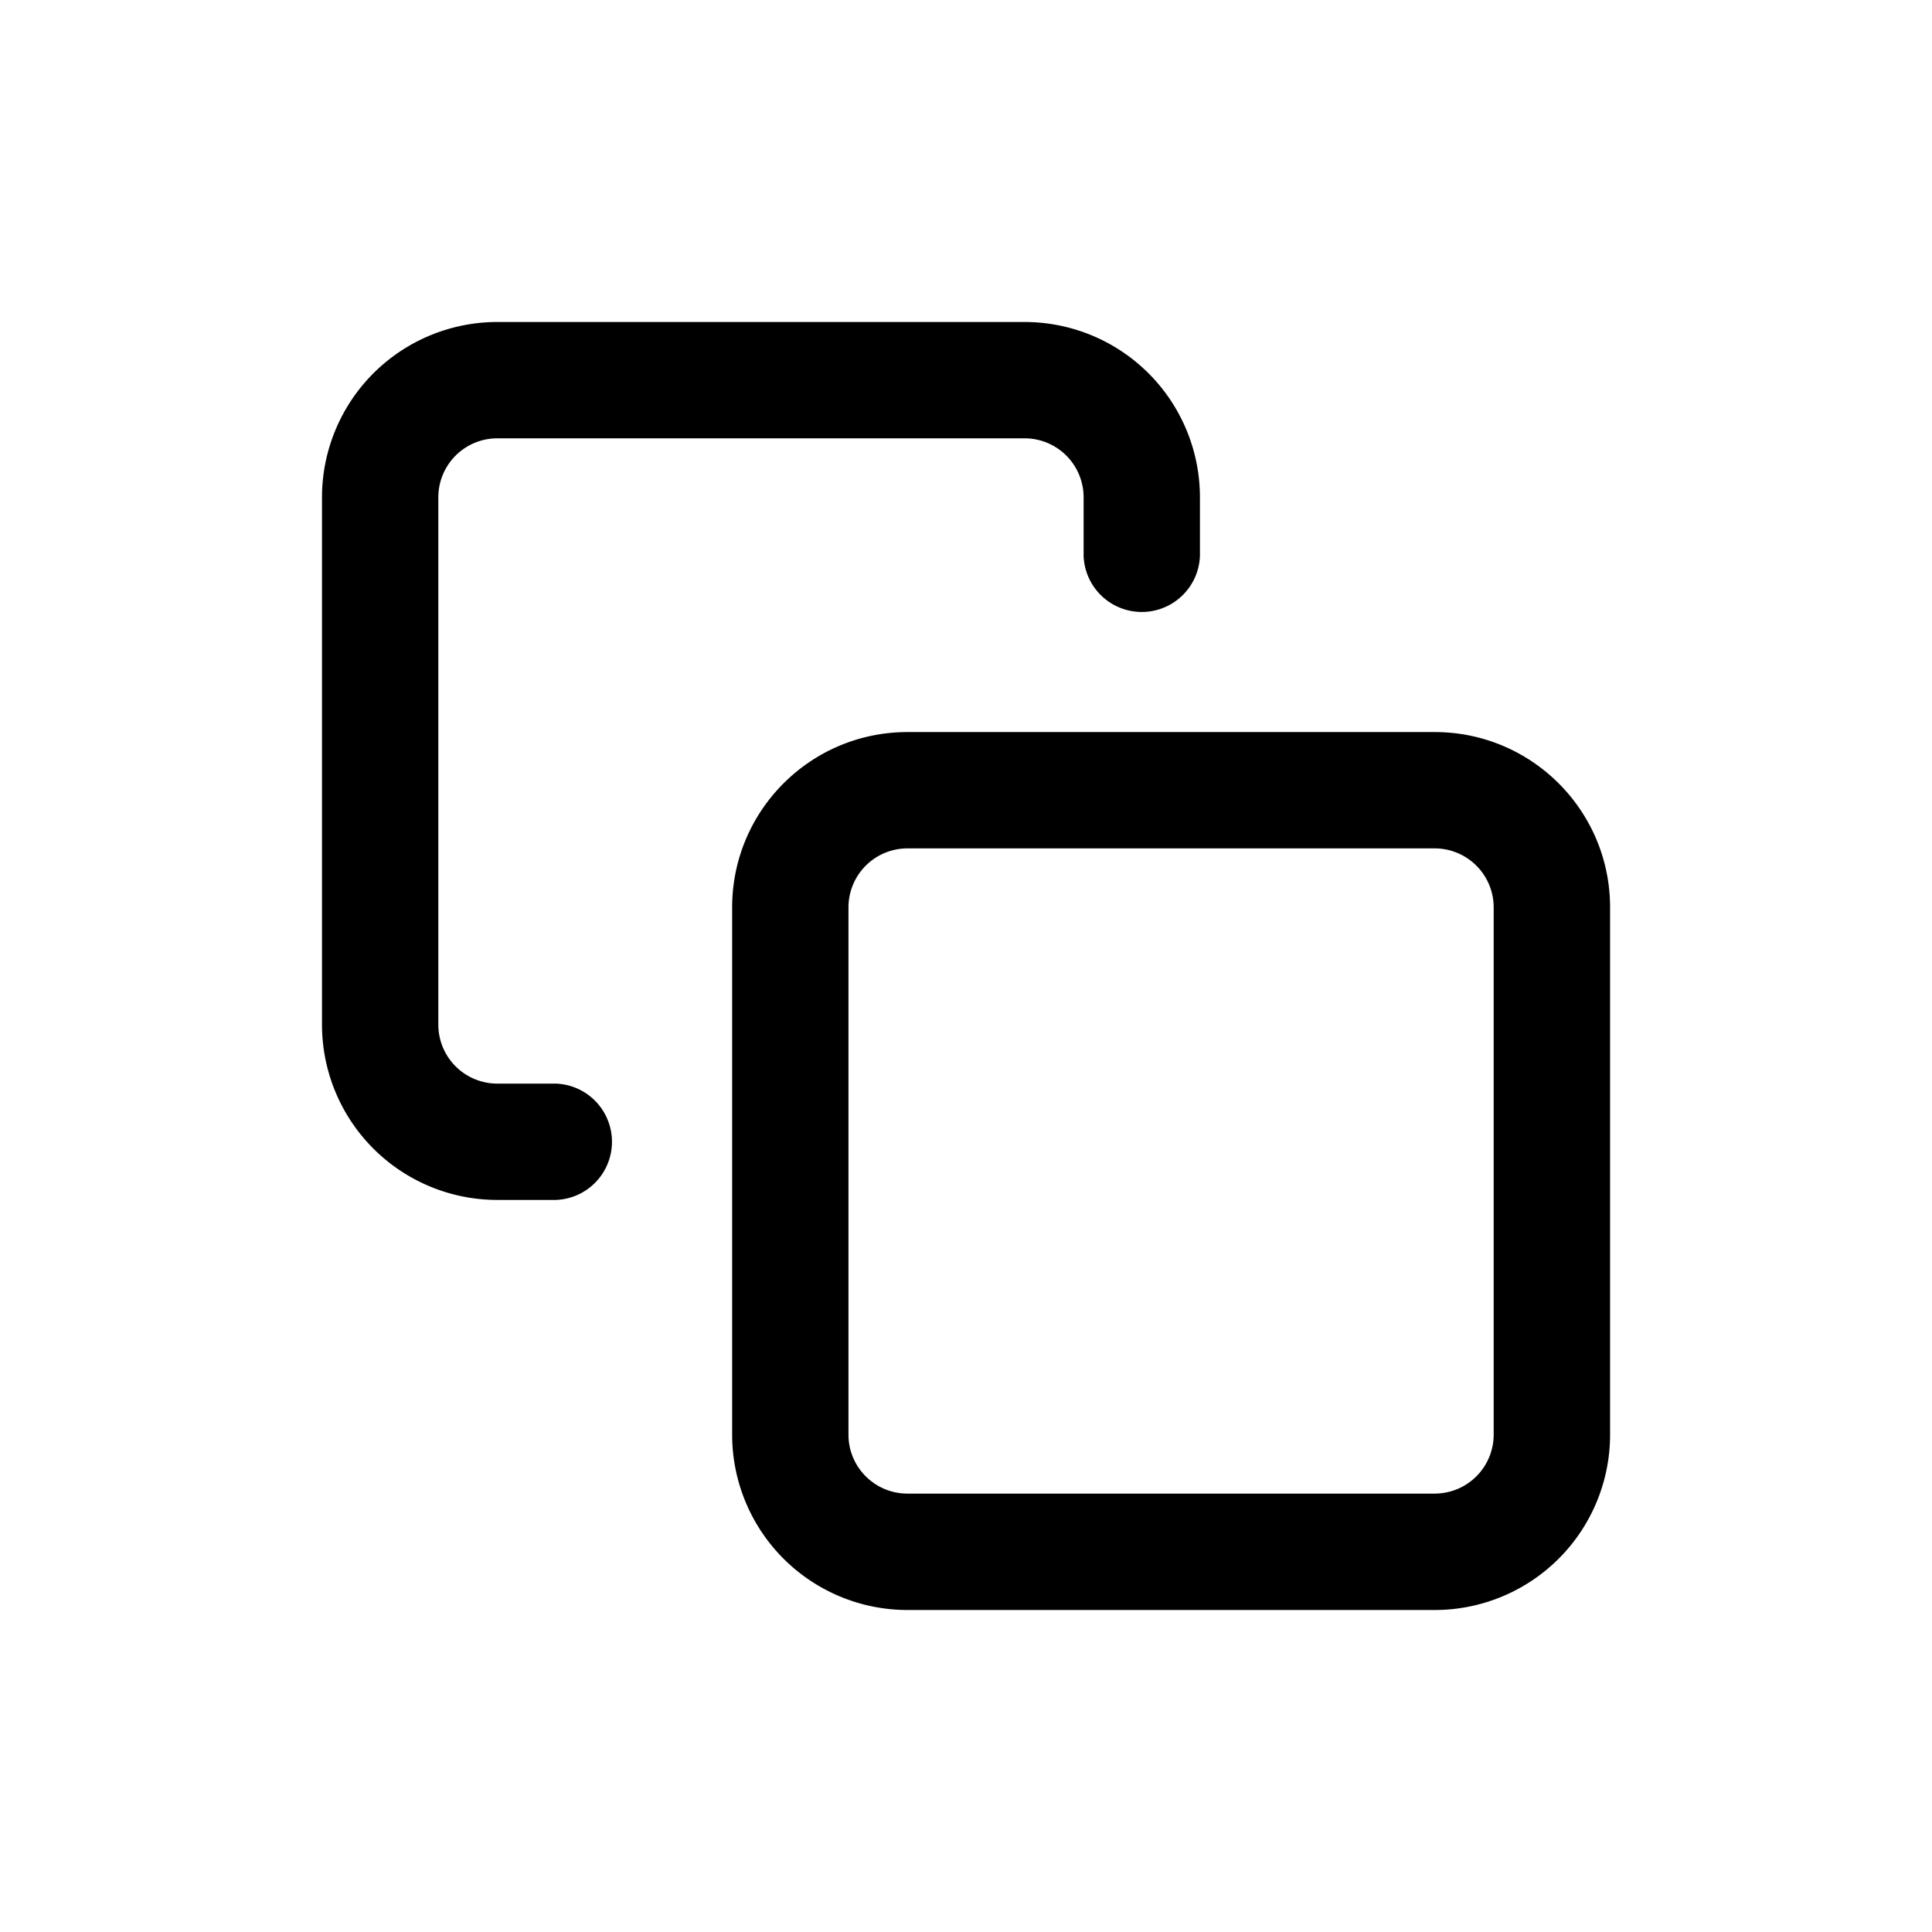
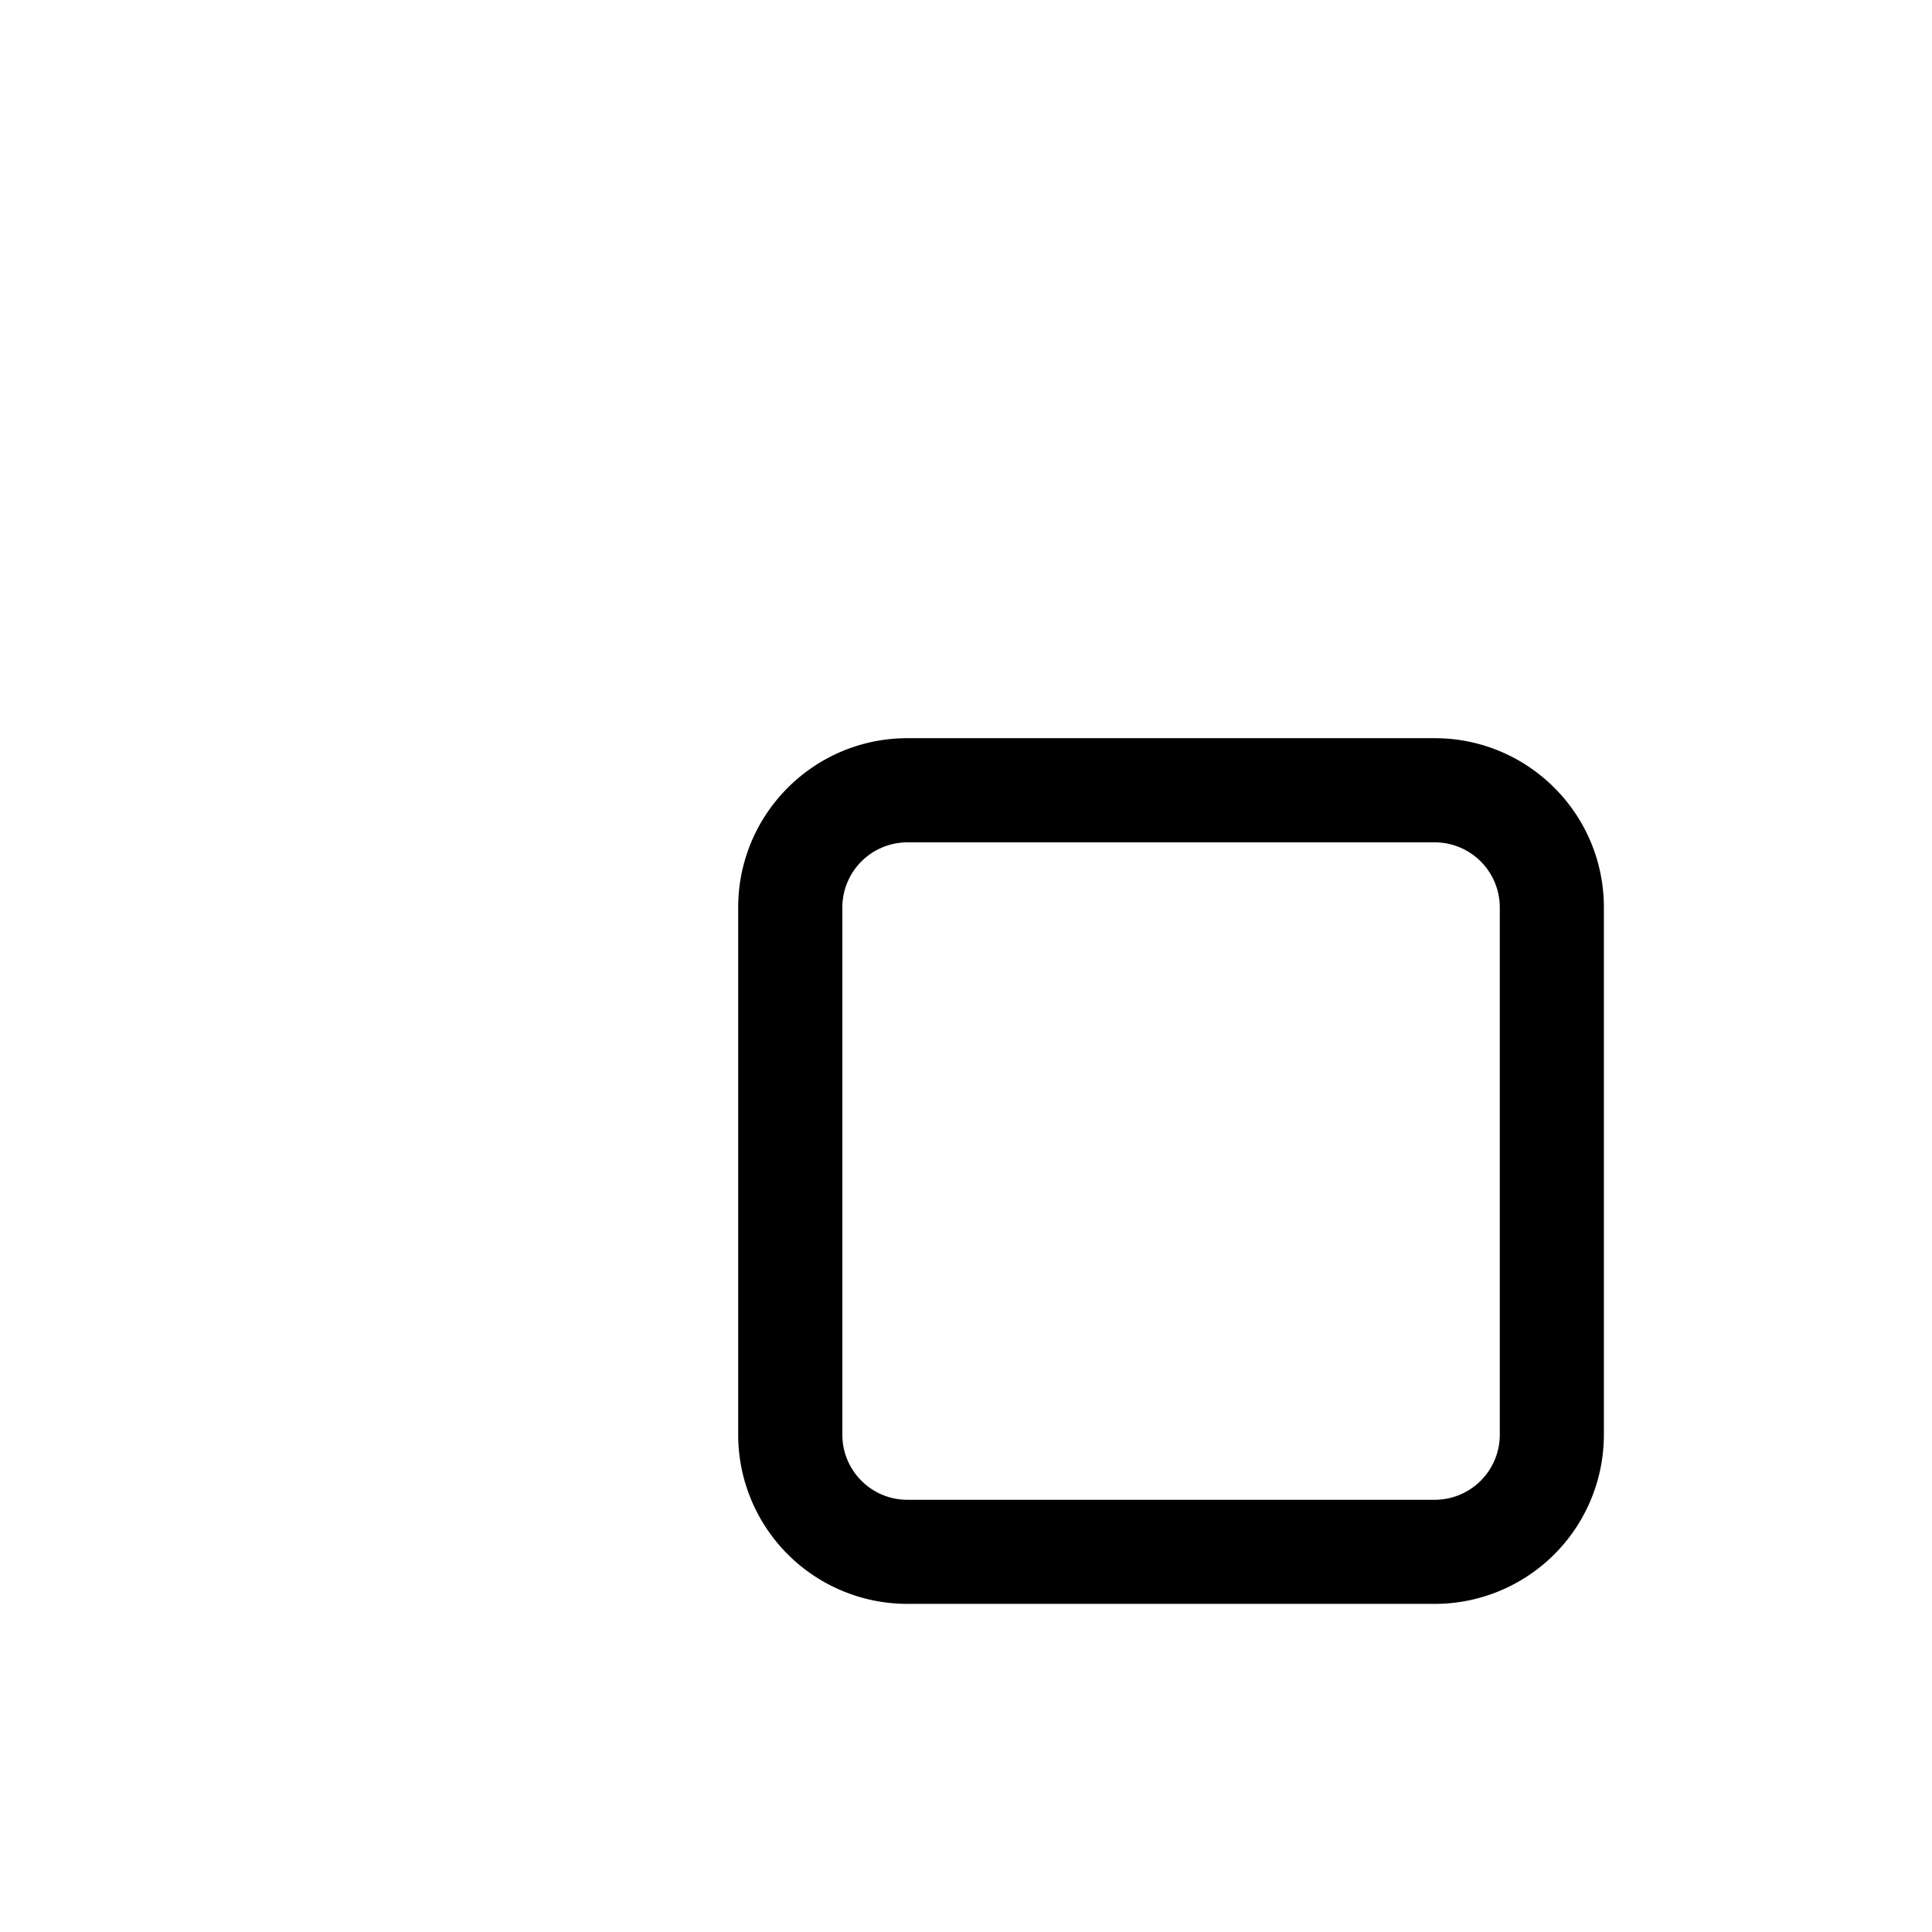
<svg xmlns="http://www.w3.org/2000/svg" viewBox="0 0 24 24" role="presentation" aria-hidden="true">
  <path fill-rule="evenodd" clip-rule="evenodd" d="M11.272 10.464a.809.809 0 0 0-.808.808v6.55c0 .447.362.809.808.809h6.55a.809.809 0 0 0 .809-.809v-6.55a.809.809 0 0 0-.81-.808h-6.549Zm-2.102.808c0-1.16.941-2.102 2.102-2.102h6.55c1.161 0 2.102.941 2.102 2.102v6.55a2.102 2.102 0 0 1-2.102 2.102h-6.55a2.102 2.102 0 0 1-2.102-2.102v-6.55Z" fill="currentColor" />
-   <path fill-rule="evenodd" clip-rule="evenodd" d="M9.095 11.272c0-1.203.975-2.178 2.178-2.178h6.55c1.203 0 2.178.975 2.178 2.178v6.55A2.178 2.178 0 0 1 17.823 20h-6.55a2.178 2.178 0 0 1-2.178-2.178v-6.55Zm2.178-2.027c-1.12 0-2.027.908-2.027 2.027v6.55c0 1.119.908 2.026 2.027 2.026h6.55c1.119 0 2.026-.907 2.026-2.026v-6.55c0-1.12-.907-2.027-2.026-2.027h-6.55Zm0 1.294a.733.733 0 0 0-.733.733v6.55c0 .404.328.732.733.732h6.55a.733.733 0 0 0 .732-.732v-6.55a.733.733 0 0 0-.732-.733h-6.55Zm-.884.733c0-.489.396-.885.884-.885h6.55c.488 0 .884.396.884.885v6.55a.884.884 0 0 1-.884.884h-6.55a.884.884 0 0 1-.884-.884v-6.55Z" fill="currentColor" />
-   <path fill-rule="evenodd" clip-rule="evenodd" d="M6.179 5.37a.809.809 0 0 0-.81.809v6.55a.809.809 0 0 0 .81.808h.727a.647.647 0 1 1 0 1.294H6.18a2.102 2.102 0 0 1-2.103-2.103v-6.55A2.102 2.102 0 0 1 6.18 4.077h6.55A2.102 2.102 0 0 1 14.83 6.18v.727a.647.647 0 0 1-1.294 0V6.18a.809.809 0 0 0-.809-.81h-6.55Z" fill="currentColor" />
-   <path fill-rule="evenodd" clip-rule="evenodd" d="M4.638 4.638A2.178 2.178 0 0 1 6.178 4h6.55a2.178 2.178 0 0 1 2.178 2.178v.728a.723.723 0 0 1-1.445 0v-.728a.733.733 0 0 0-.733-.733h-6.55a.733.733 0 0 0-.733.733v6.55a.733.733 0 0 0 .733.733h.728a.723.723 0 0 1 0 1.445h-.728A2.178 2.178 0 0 1 4 12.728v-6.55c0-.578.23-1.132.638-1.54Zm1.54-.486a2.027 2.027 0 0 0-2.026 2.026v6.55a2.026 2.026 0 0 0 2.026 2.026h.728a.571.571 0 0 0 0-1.142h-.728a.884.884 0 0 1-.884-.884v-6.55a.884.884 0 0 1 .884-.884h6.55a.884.884 0 0 1 .884.884v.728a.571.571 0 0 0 1.142 0v-.728a2.026 2.026 0 0 0-2.026-2.026h-6.55Z" fill="currentColor" />
</svg>